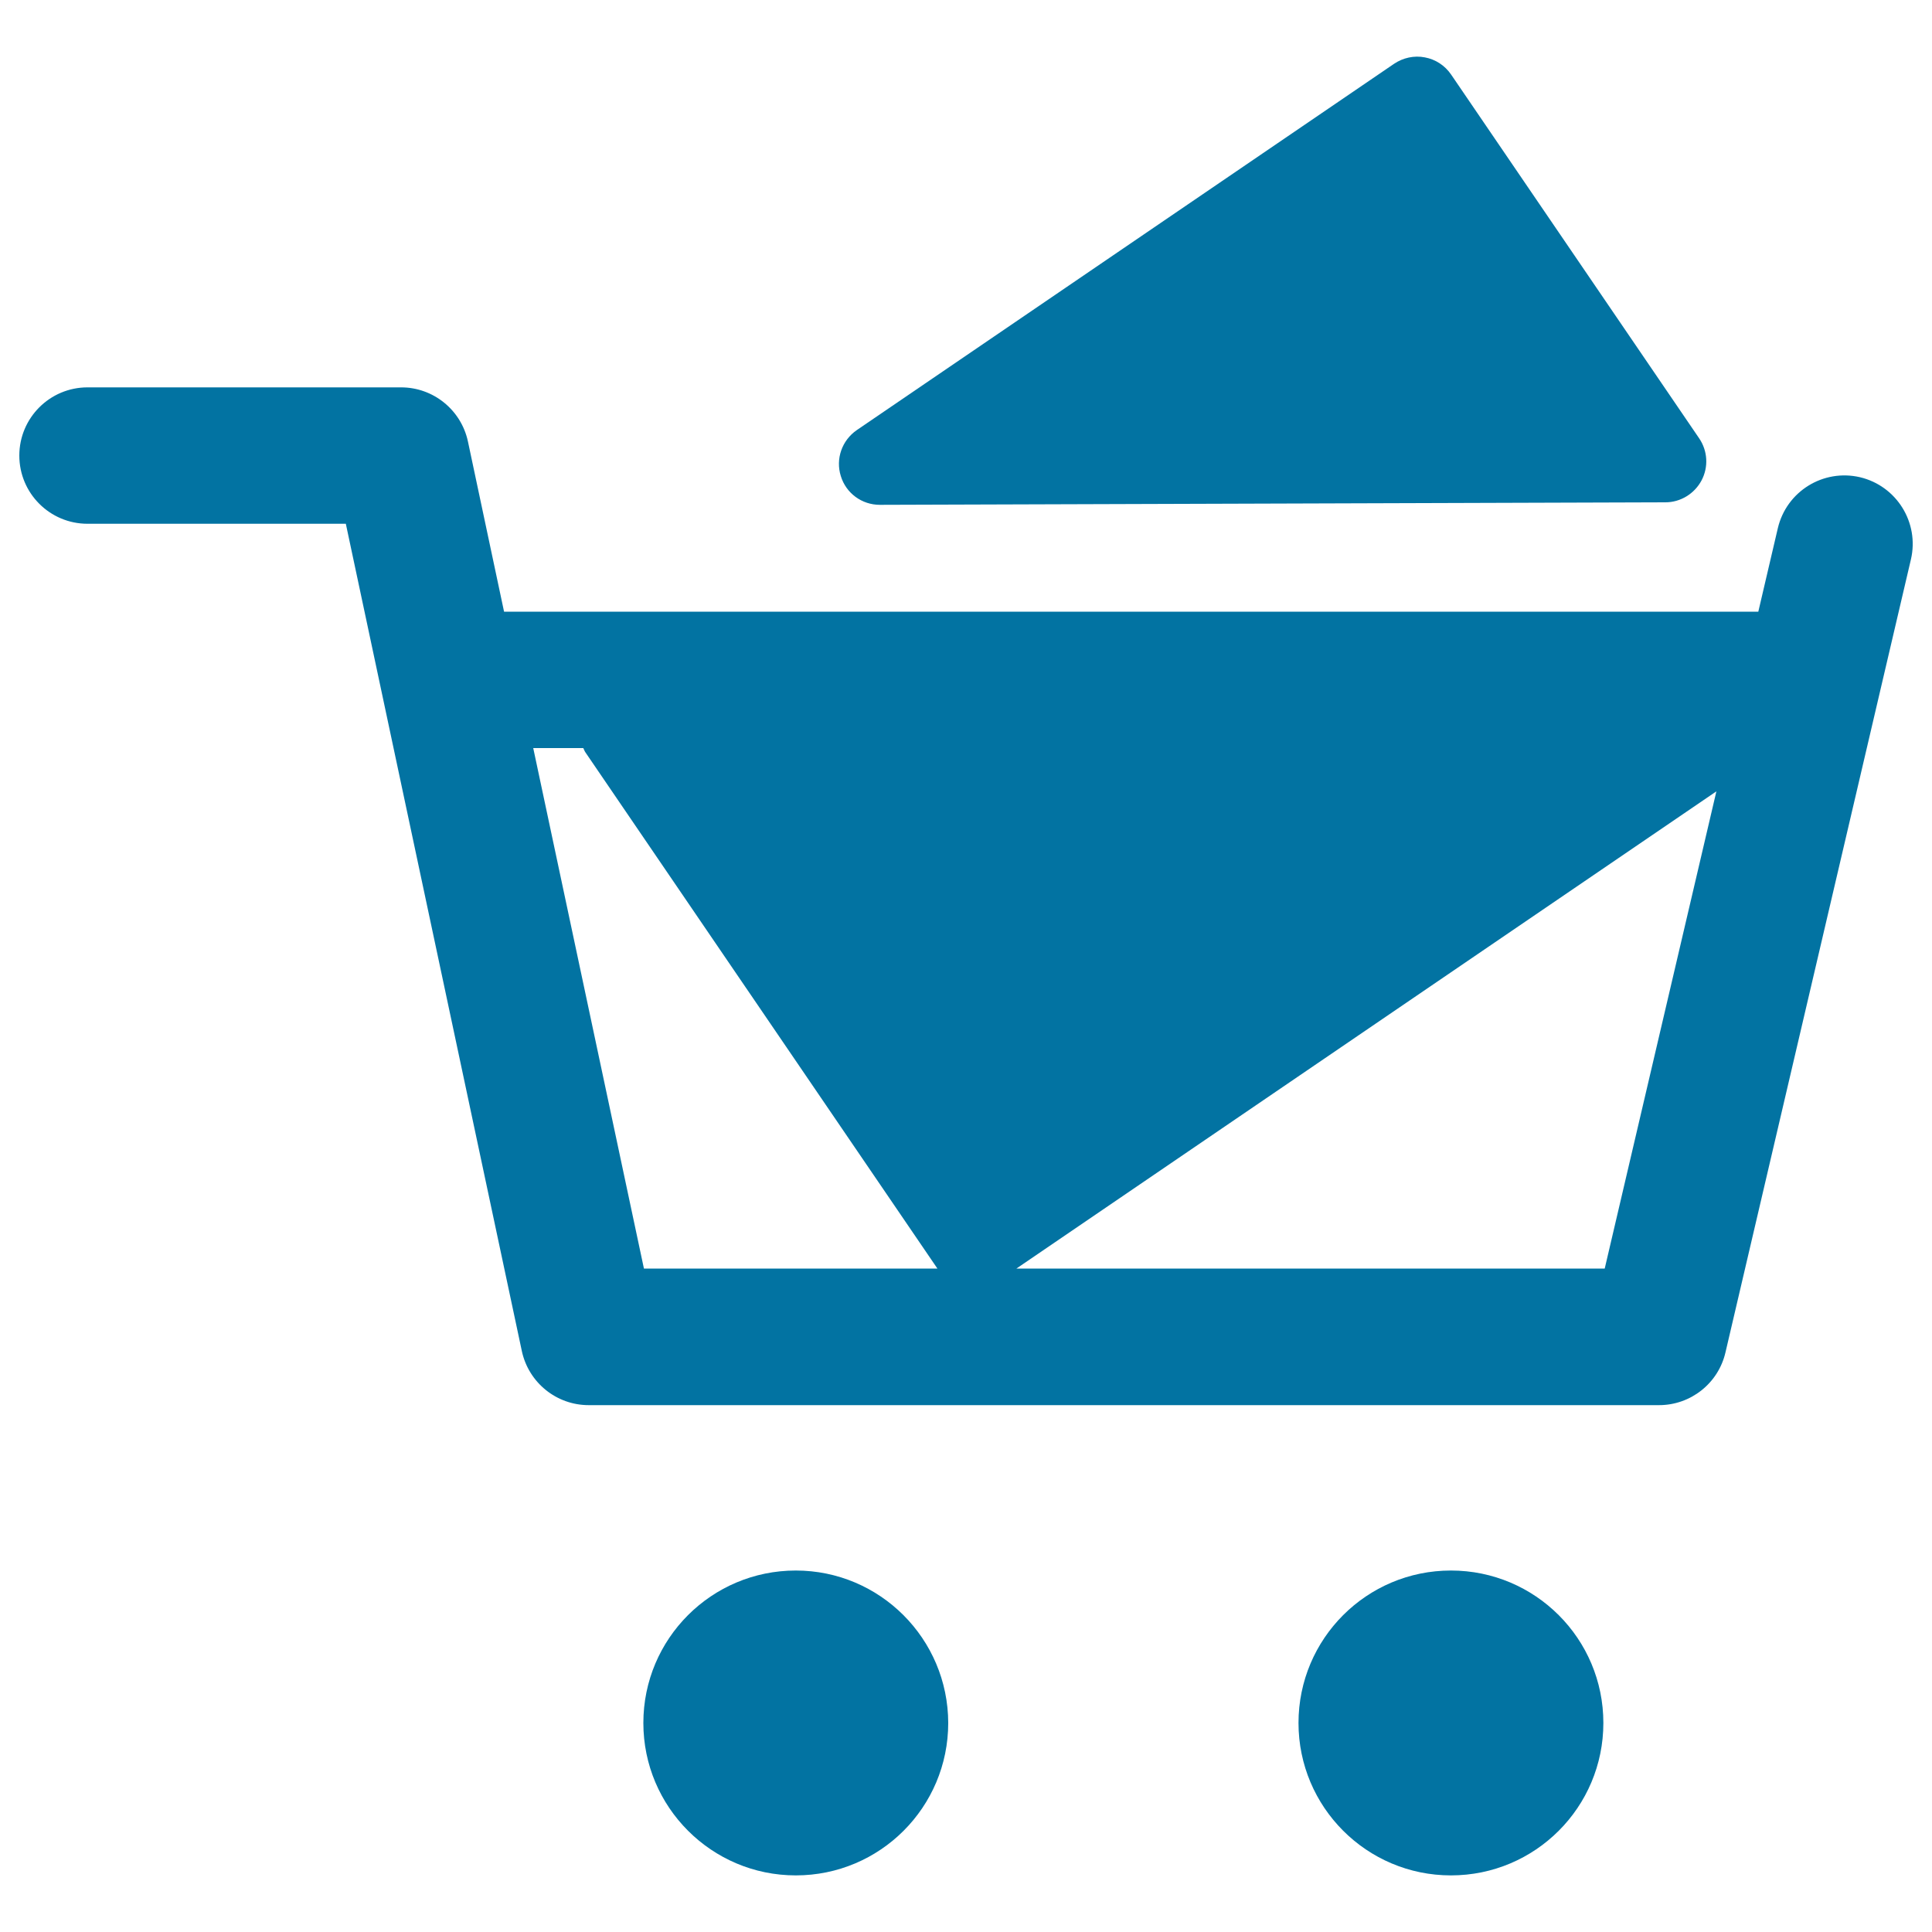
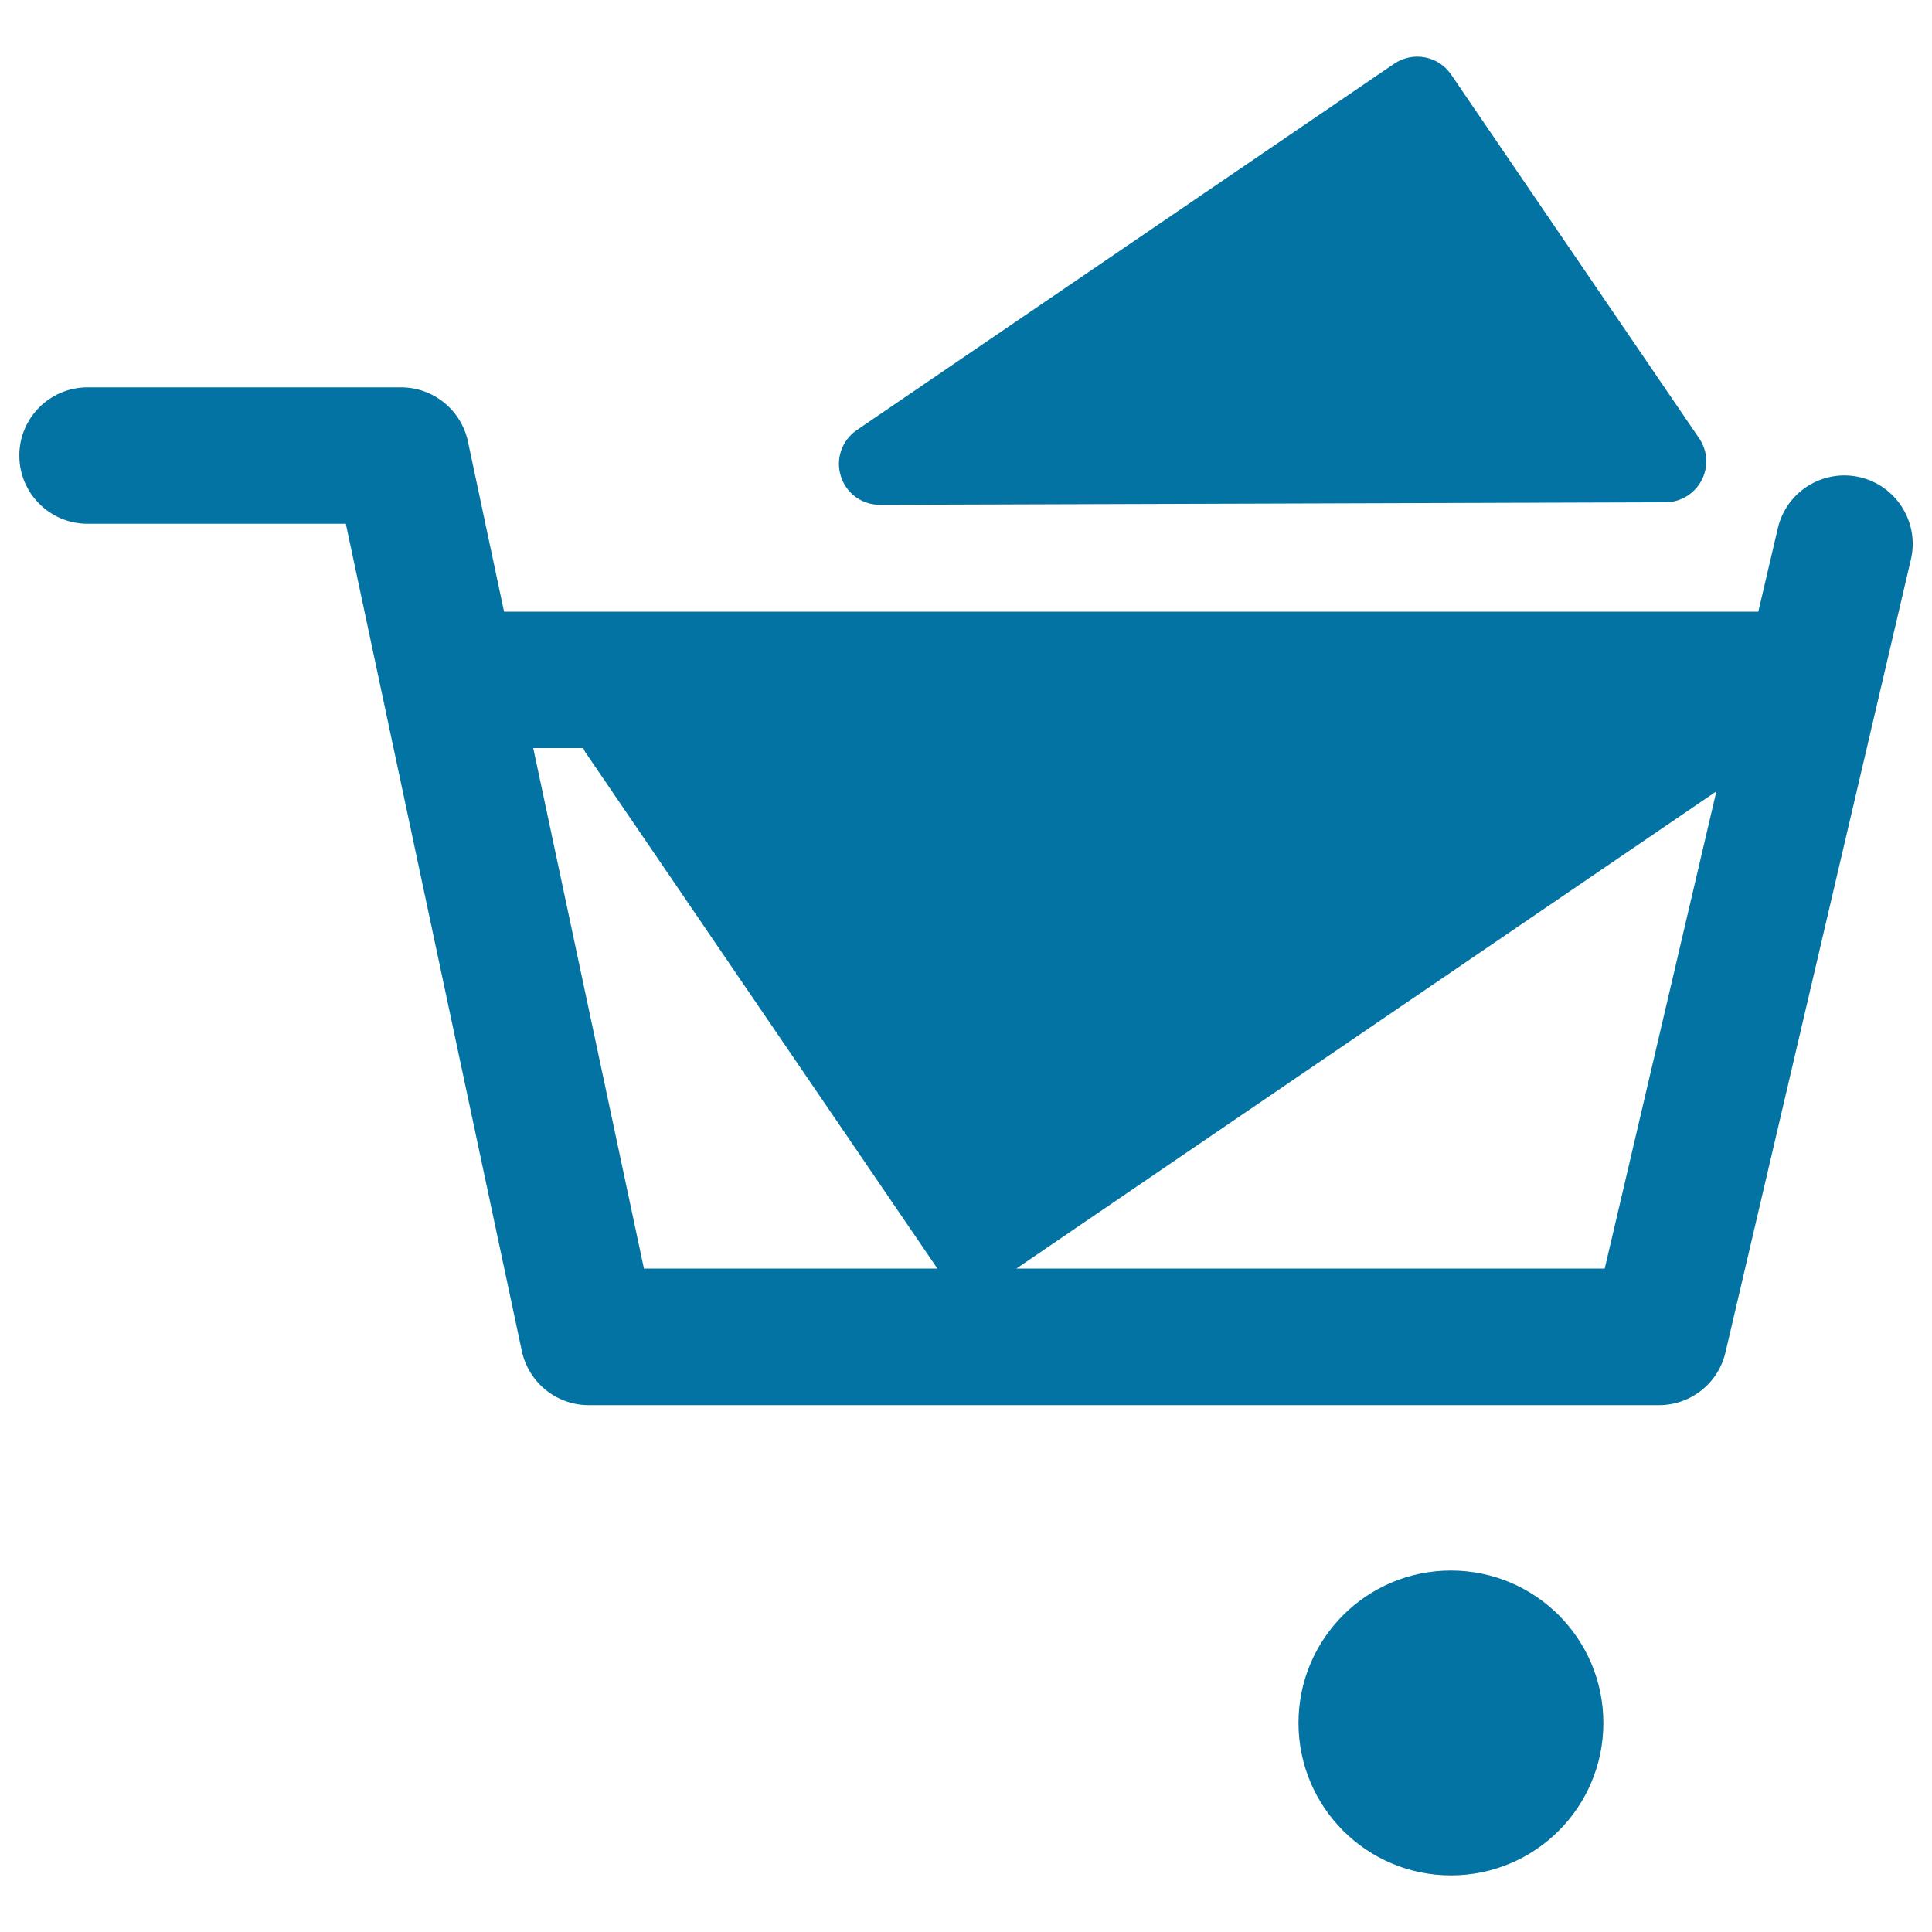
<svg xmlns="http://www.w3.org/2000/svg" viewBox="0 0 1000 1000" style="fill:#0273a2">
  <title>Shopping Cart SVG icon</title>
  <path d="M455.4,261.3C455.4,261.3,455.5,261.3,455.4,261.3L862,260c7.8,0,15-4.4,18.7-11.3c3.7-7,3.2-15.3-1.2-21.8L751.1,38.6c-3.2-4.7-8.1-7.9-13.6-8.9c-5.5-1.1-11.3,0.2-15.9,3.3L443.5,222.6c-7.7,5.3-11.1,14.9-8.3,23.8C437.9,255.3,446.1,261.3,455.4,261.3z" />
  <path d="M962.7,247c-19-4.4-38,7.3-42.5,26.4l-10.1,43.2H260.9l-18.7-88.1c-3.5-16.3-17.9-28-34.6-28H45.3c-19.5,0-35.3,15.8-35.3,35.3c0,19.5,15.8,35.3,35.3,35.3H179l91.1,428.2c3.5,16.3,17.9,28,34.6,28h554c16.4,0,30.7-11.3,34.4-27.3l96-410.5C993.5,270.5,981.7,251.5,962.7,247z M333.3,656.6l-57.3-269.4h25.9c0.4,0.7,0.6,1.5,1.1,2.2l182.2,267.2L333.3,656.6L333.3,656.6z M830.6,656.6H526.1l362.3-247L830.6,656.6z" />
-   <path d="M411.9,812.9c-43.6,0-78.9,35.3-78.9,78.9c0,43.5,35.3,78.9,78.9,78.9c43.6,0,78.9-35.3,78.9-78.9C490.7,848.2,455.4,812.9,411.9,812.9z" />
  <path d="M751,812.9c-43.6,0-78.9,35.3-78.9,78.9c0,43.5,35.3,78.9,78.9,78.9c43.6,0,78.9-35.3,78.9-78.9C829.9,848.2,794.6,812.9,751,812.9z" />
</svg>